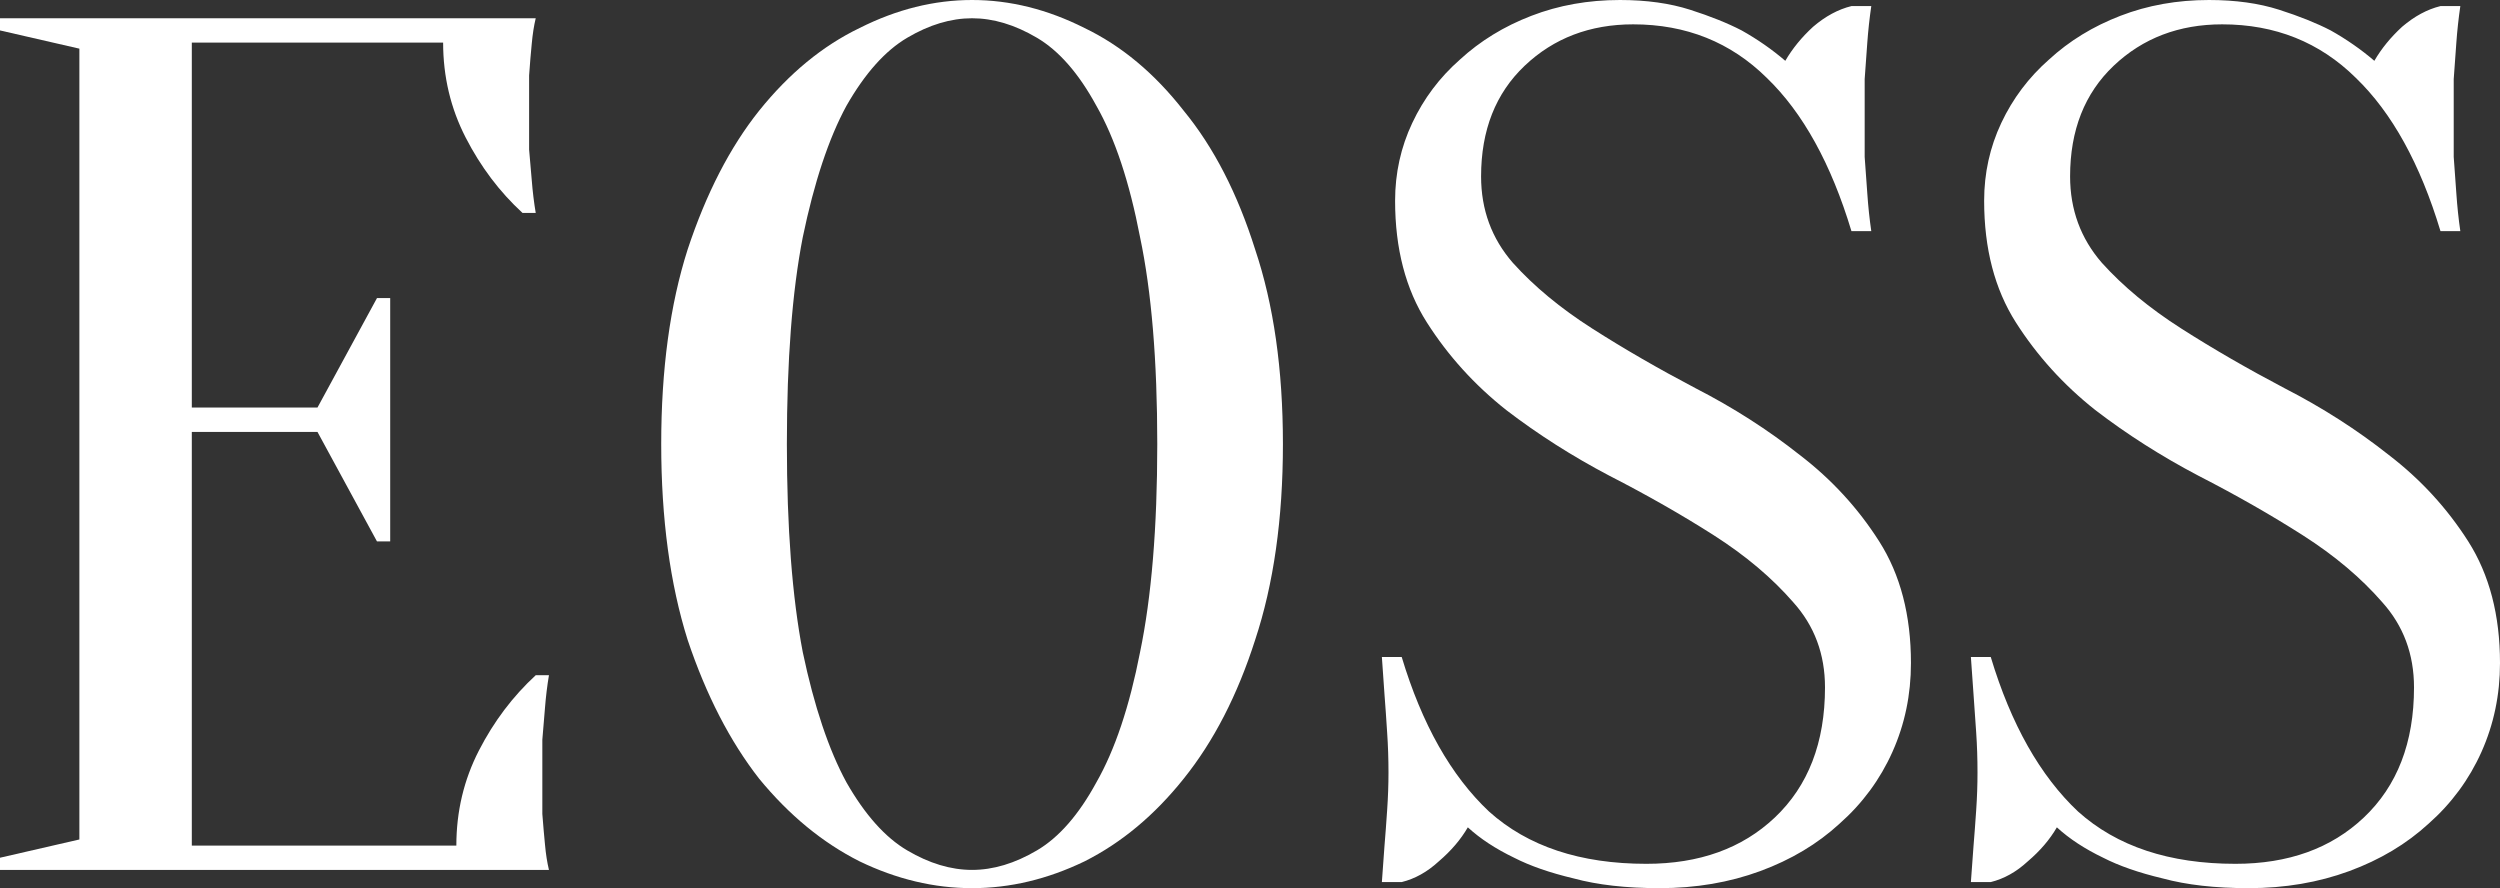
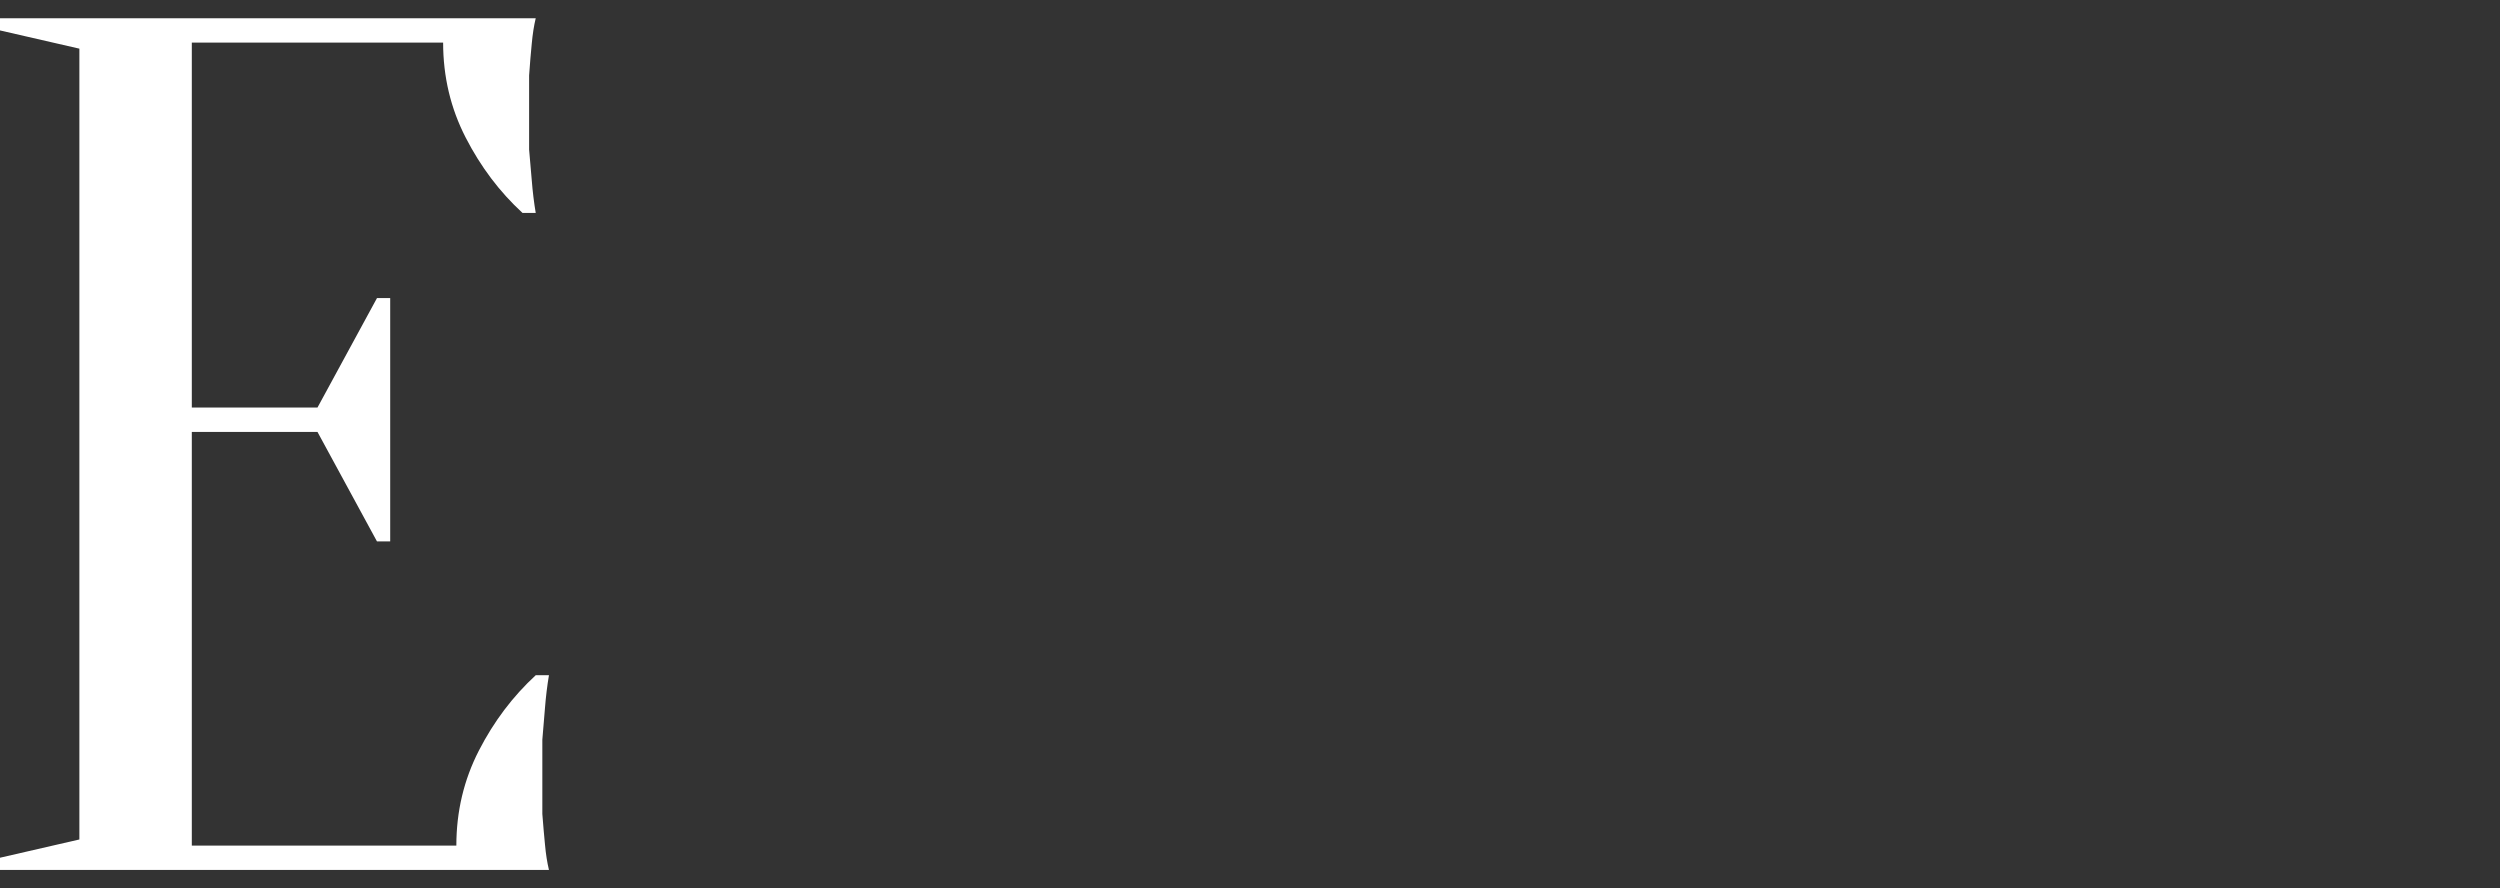
<svg xmlns="http://www.w3.org/2000/svg" width="76" height="27" viewBox="0 0 76 27" fill="none">
  <rect x="0" y="0" width="76" height="27" fill="#333333" stroke="none" />
  <path d="M13.873 25.706C13.873 24.67 14.101 23.708 14.557 22.82C15.012 21.933 15.589 21.169 16.286 20.527H16.688C16.634 20.848 16.594 21.181 16.567 21.526C16.54 21.822 16.514 22.142 16.487 22.488C16.487 22.833 16.487 23.166 16.487 23.486C16.487 23.955 16.487 24.374 16.487 24.744C16.514 25.089 16.54 25.397 16.567 25.669C16.594 25.964 16.634 26.223 16.688 26.445H0V26.075L2.413 25.52V1.479L0 0.925V0.555H16.286C16.232 0.777 16.192 1.036 16.165 1.332C16.138 1.603 16.111 1.923 16.085 2.293C16.085 2.638 16.085 3.045 16.085 3.514C16.085 3.859 16.085 4.204 16.085 4.549C16.111 4.87 16.138 5.178 16.165 5.474C16.192 5.819 16.232 6.152 16.286 6.473H15.884C15.187 5.832 14.61 5.067 14.155 4.179C13.699 3.292 13.471 2.33 13.471 1.295H5.831V12.39H9.651L11.46 9.062H11.862V16.459H11.46L9.651 13.13H5.831V25.706H13.873Z" fill="white" />
-   <path d="M39.001 13.5C39.001 15.768 38.719 17.753 38.156 19.455C37.62 21.131 36.896 22.537 35.985 23.671C35.1 24.781 34.095 25.619 32.969 26.186C31.843 26.729 30.704 27 29.551 27C28.398 27 27.259 26.729 26.133 26.186C25.007 25.619 23.988 24.781 23.077 23.671C22.192 22.537 21.468 21.131 20.905 19.455C20.369 17.753 20.101 15.768 20.101 13.5C20.101 11.232 20.369 9.259 20.905 7.582C21.468 5.881 22.192 4.475 23.077 3.366C23.988 2.232 25.007 1.393 26.133 0.851C27.259 0.284 28.398 0 29.551 0C30.704 0 31.843 0.284 32.969 0.851C34.095 1.393 35.1 2.232 35.985 3.366C36.896 4.475 37.62 5.881 38.156 7.582C38.719 9.259 39.001 11.232 39.001 13.5ZM35.181 13.5C35.181 10.96 35.006 8.864 34.658 7.212C34.336 5.536 33.894 4.204 33.331 3.218C32.795 2.232 32.191 1.541 31.521 1.147C30.851 0.752 30.194 0.555 29.551 0.555C28.907 0.555 28.251 0.752 27.581 1.147C26.91 1.541 26.294 2.232 25.731 3.218C25.195 4.204 24.752 5.536 24.404 7.212C24.082 8.864 23.921 10.96 23.921 13.5C23.921 16.04 24.082 18.148 24.404 19.825C24.752 21.477 25.195 22.796 25.731 23.782C26.294 24.768 26.91 25.459 27.581 25.853C28.251 26.248 28.907 26.445 29.551 26.445C30.194 26.445 30.851 26.248 31.521 25.853C32.191 25.459 32.795 24.768 33.331 23.782C33.894 22.796 34.336 21.477 34.658 19.825C35.006 18.148 35.181 16.04 35.181 13.5Z" fill="white" />
-   <path d="M45.025 5.363C45.025 6.374 45.346 7.249 45.99 7.989C46.633 8.704 47.437 9.37 48.402 9.986C49.367 10.603 50.413 11.207 51.539 11.799C52.691 12.39 53.75 13.069 54.715 13.833C55.681 14.573 56.485 15.448 57.128 16.459C57.772 17.47 58.093 18.703 58.093 20.157C58.093 21.119 57.906 22.019 57.53 22.858C57.155 23.696 56.619 24.423 55.922 25.04C55.252 25.656 54.447 26.137 53.509 26.482C52.571 26.827 51.552 27 50.453 27C49.434 27 48.563 26.901 47.839 26.704C47.115 26.532 46.512 26.322 46.03 26.075C45.467 25.804 44.998 25.496 44.622 25.151C44.408 25.52 44.113 25.866 43.738 26.186C43.389 26.507 43.014 26.716 42.612 26.815H42.009C42.035 26.47 42.062 26.1 42.089 25.706C42.116 25.385 42.143 25.027 42.169 24.633C42.196 24.238 42.21 23.856 42.21 23.486C42.21 23.067 42.196 22.66 42.169 22.266C42.143 21.847 42.116 21.464 42.089 21.119C42.062 20.725 42.035 20.343 42.009 19.973H42.612C43.228 22.019 44.113 23.585 45.266 24.67C46.445 25.73 48.04 26.26 50.051 26.26C51.659 26.26 52.96 25.792 53.952 24.855C54.97 23.893 55.48 22.574 55.48 20.897C55.48 19.886 55.158 19.023 54.514 18.308C53.871 17.569 53.067 16.89 52.102 16.274C51.137 15.658 50.078 15.053 48.925 14.462C47.799 13.87 46.754 13.204 45.788 12.464C44.823 11.7 44.019 10.812 43.376 9.801C42.732 8.79 42.411 7.558 42.411 6.103C42.411 5.264 42.585 4.475 42.934 3.736C43.282 2.996 43.764 2.355 44.381 1.812C44.998 1.245 45.721 0.801 46.553 0.481C47.384 0.16 48.282 0 49.247 0C50.051 0 50.761 0.099 51.378 0.296C51.995 0.493 52.517 0.703 52.946 0.925C53.429 1.196 53.871 1.504 54.273 1.849C54.488 1.479 54.769 1.134 55.118 0.814C55.493 0.493 55.882 0.284 56.284 0.185H56.887C56.833 0.555 56.793 0.925 56.766 1.295C56.739 1.64 56.713 2.01 56.686 2.404C56.686 2.774 56.686 3.144 56.686 3.514C56.686 3.933 56.686 4.352 56.686 4.771C56.713 5.166 56.739 5.536 56.766 5.881C56.793 6.275 56.833 6.658 56.887 7.027H56.284C55.667 4.981 54.809 3.427 53.71 2.367C52.611 1.282 51.257 0.74 49.649 0.74C48.335 0.74 47.236 1.159 46.352 1.997C45.467 2.836 45.025 3.958 45.025 5.363Z" fill="white" />
-   <path d="M62.931 5.363C62.931 6.374 63.253 7.249 63.896 7.989C64.54 8.704 65.344 9.37 66.309 9.986C67.274 10.603 68.32 11.207 69.445 11.799C70.598 12.39 71.657 13.069 72.622 13.833C73.587 14.573 74.391 15.448 75.035 16.459C75.678 17.47 76 18.703 76 20.157C76 21.119 75.812 22.019 75.437 22.858C75.062 23.696 74.526 24.423 73.829 25.04C73.158 25.656 72.354 26.137 71.416 26.482C70.478 26.827 69.459 27 68.36 27C67.341 27 66.47 26.901 65.746 26.704C65.022 26.532 64.419 26.322 63.937 26.075C63.373 25.804 62.904 25.496 62.529 25.151C62.315 25.52 62.02 25.866 61.644 26.186C61.296 26.507 60.921 26.716 60.519 26.815H59.915C59.942 26.47 59.969 26.1 59.996 25.706C60.023 25.385 60.049 25.027 60.076 24.633C60.103 24.238 60.116 23.856 60.116 23.486C60.116 23.067 60.103 22.66 60.076 22.266C60.049 21.847 60.023 21.464 59.996 21.119C59.969 20.725 59.942 20.343 59.915 19.973H60.519C61.135 22.019 62.02 23.585 63.172 24.67C64.352 25.73 65.947 26.26 67.958 26.26C69.566 26.26 70.866 25.792 71.858 24.855C72.877 23.893 73.386 22.574 73.386 20.897C73.386 19.886 73.064 19.023 72.421 18.308C71.778 17.569 70.974 16.89 70.008 16.274C69.043 15.658 67.984 15.053 66.832 14.462C65.706 13.87 64.66 13.204 63.695 12.464C62.73 11.7 61.926 10.812 61.282 9.801C60.639 8.79 60.318 7.558 60.318 6.103C60.318 5.264 60.492 4.475 60.84 3.736C61.189 2.996 61.671 2.355 62.288 1.812C62.904 1.245 63.628 0.801 64.459 0.481C65.29 0.16 66.188 0 67.153 0C67.958 0 68.668 0.099 69.285 0.296C69.901 0.493 70.424 0.703 70.853 0.925C71.335 1.196 71.778 1.504 72.18 1.849C72.394 1.479 72.676 1.134 73.024 0.814C73.4 0.493 73.788 0.284 74.191 0.185H74.794C74.74 0.555 74.7 0.925 74.673 1.295C74.646 1.64 74.619 2.01 74.593 2.404C74.593 2.774 74.593 3.144 74.593 3.514C74.593 3.933 74.593 4.352 74.593 4.771C74.619 5.166 74.646 5.536 74.673 5.881C74.7 6.275 74.74 6.658 74.794 7.027H74.191C73.574 4.981 72.716 3.427 71.617 2.367C70.518 1.282 69.164 0.74 67.555 0.74C66.242 0.74 65.143 1.159 64.258 1.997C63.373 2.836 62.931 3.958 62.931 5.363Z" fill="white" />
</svg>